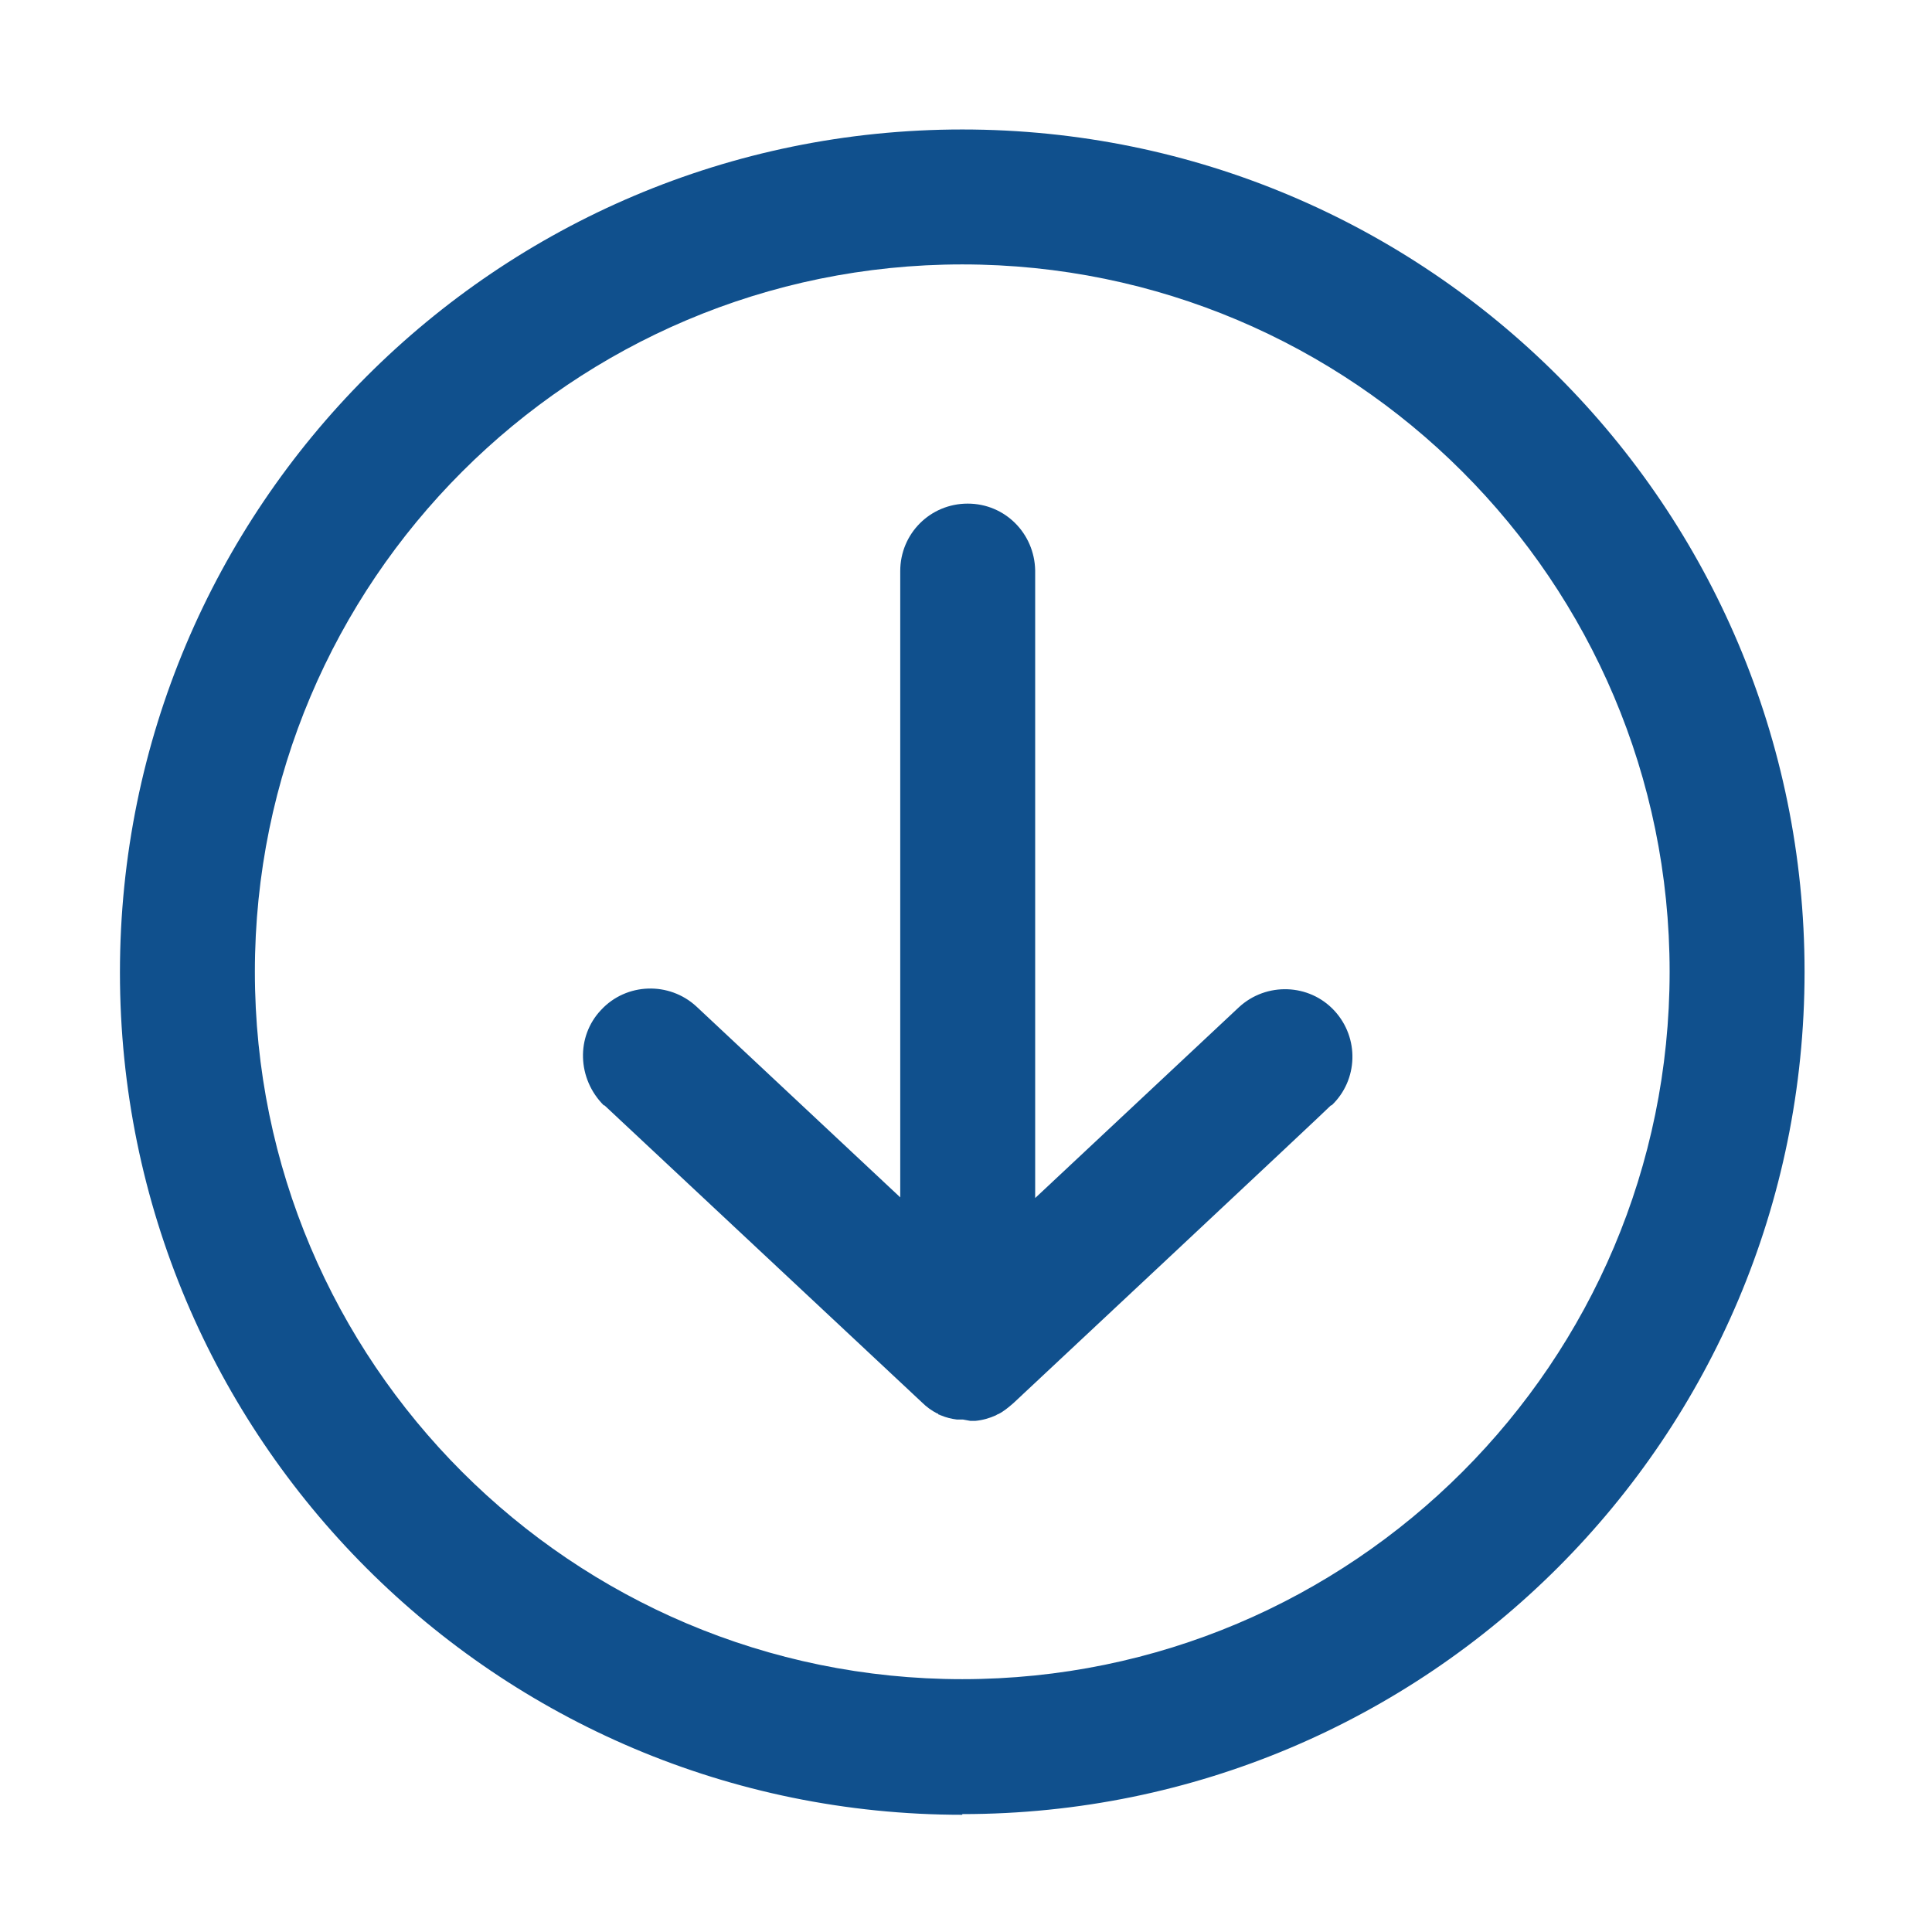
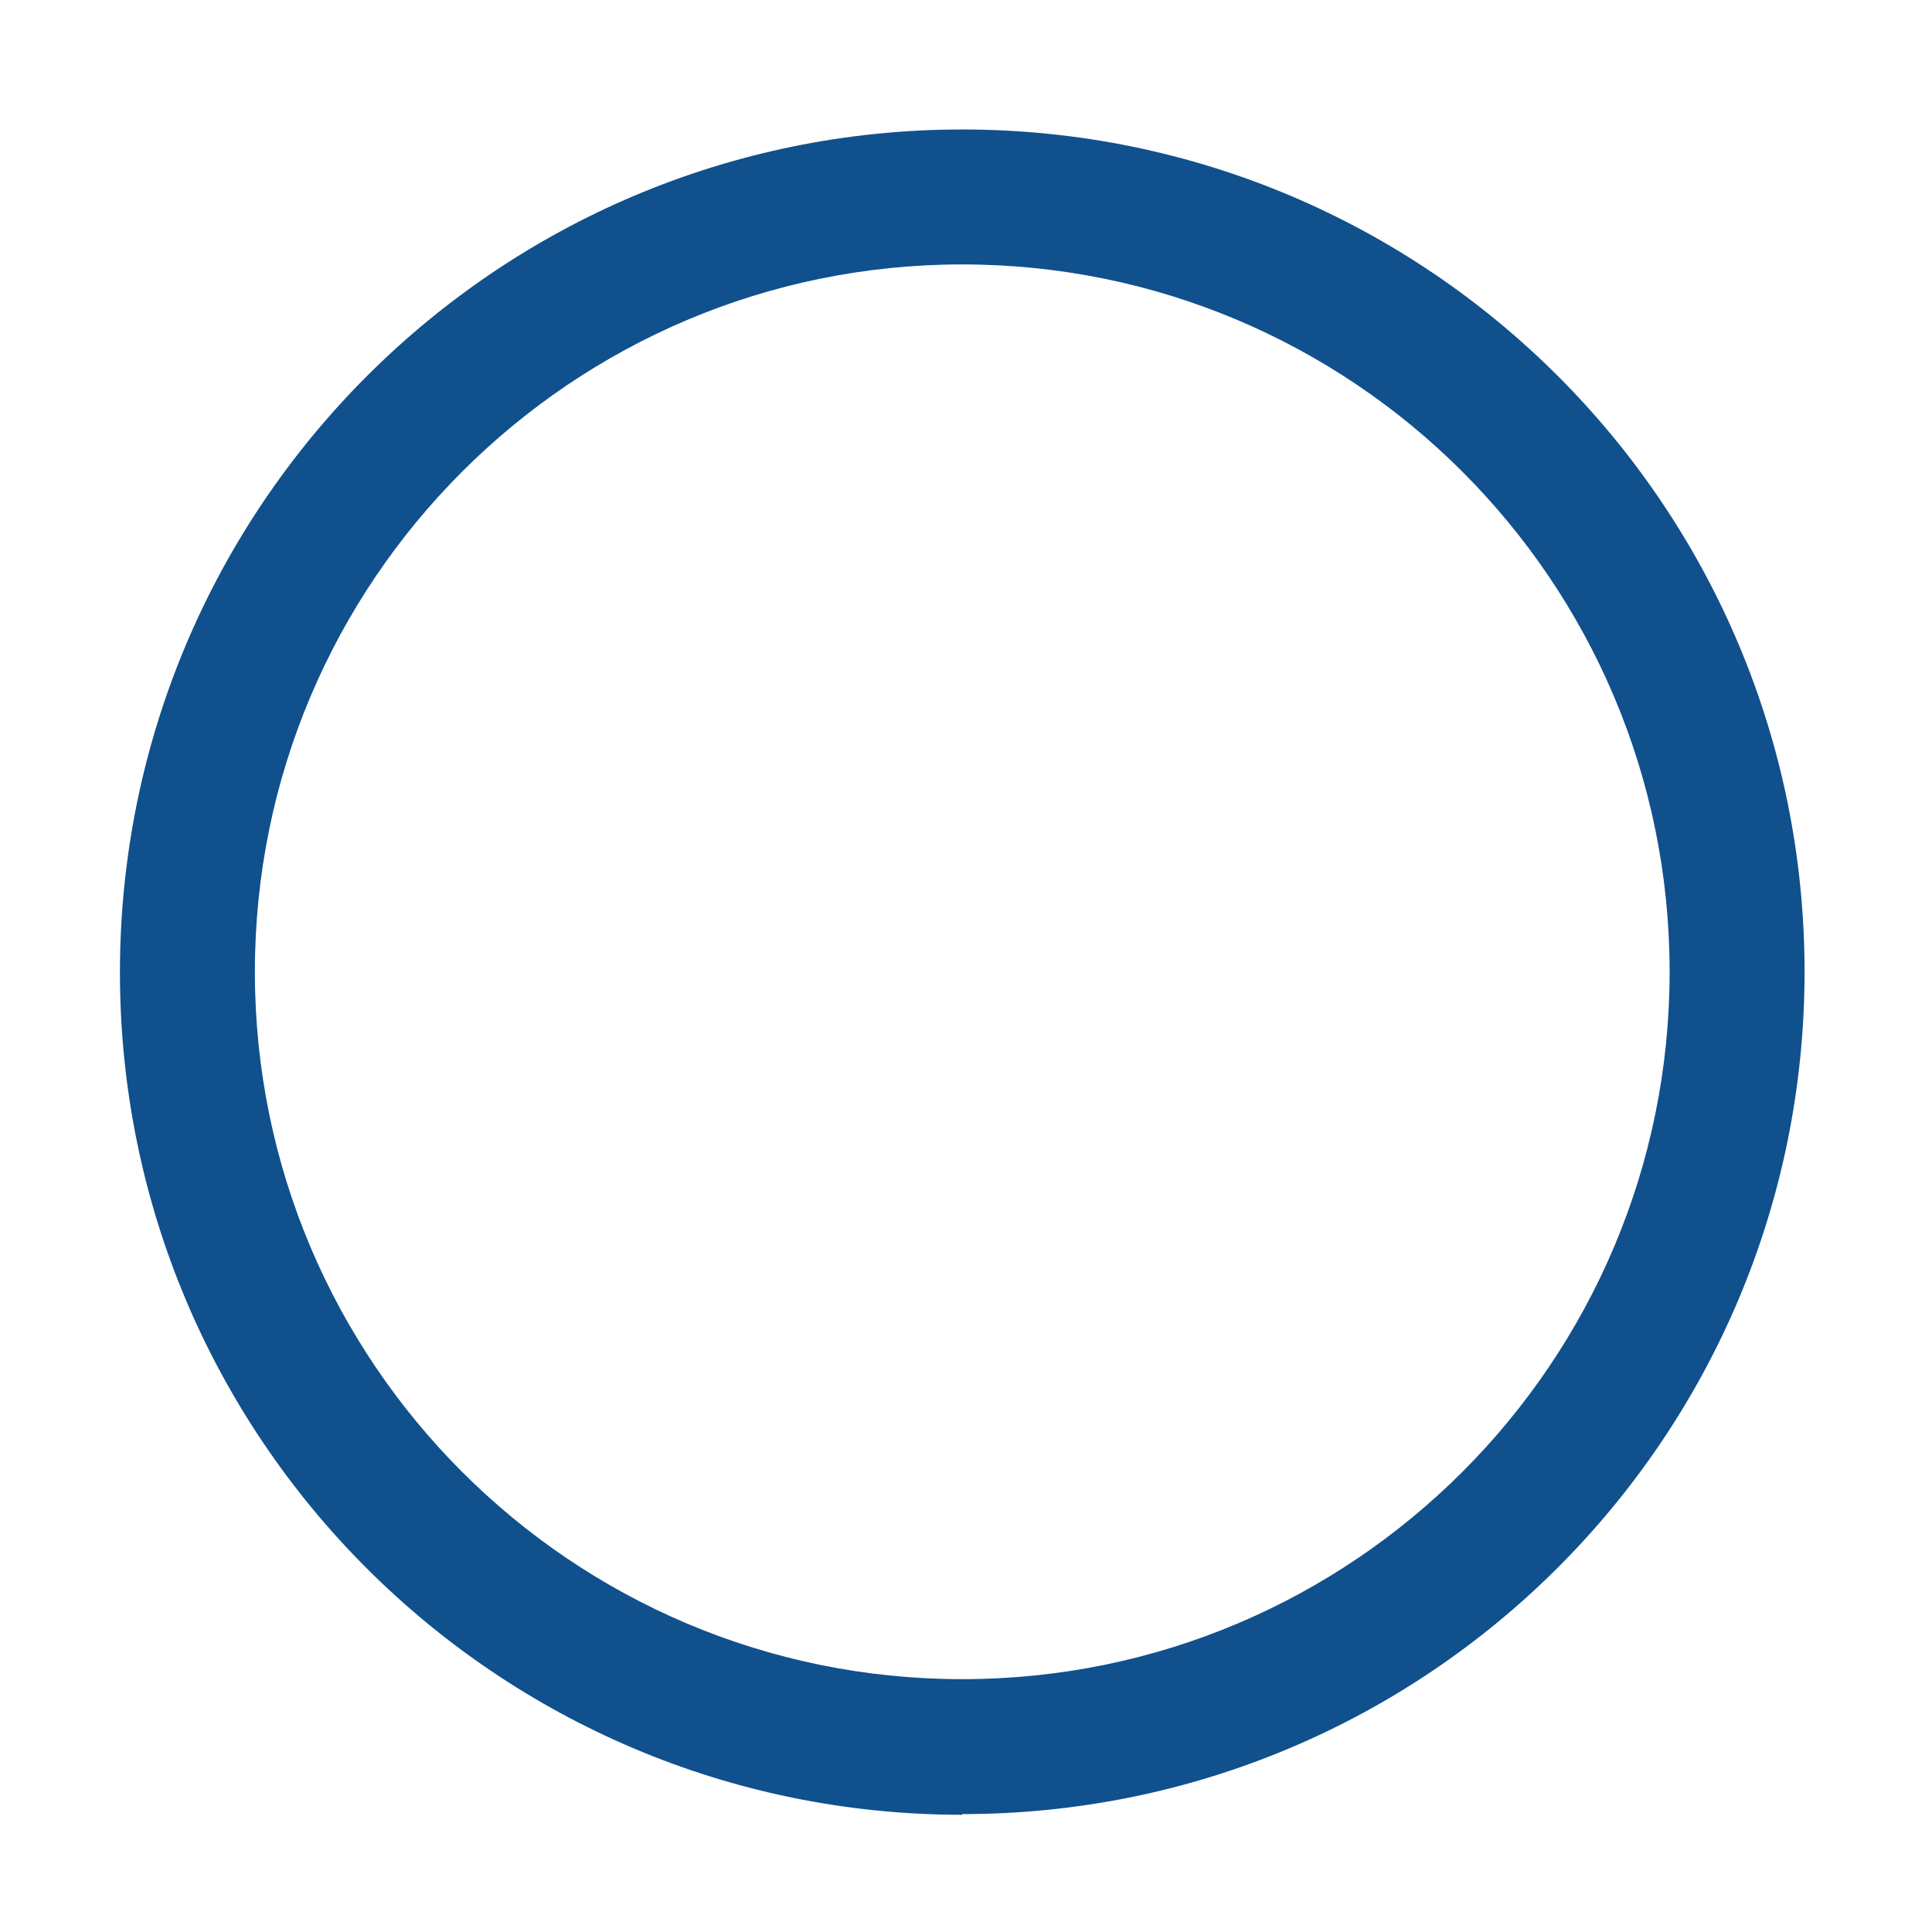
<svg xmlns="http://www.w3.org/2000/svg" viewBox="0 0 283.5 283.5" version="1.1" id="Layer_1">
  <defs>
    <style>
      .st0 {
        fill: #10508d;
      }
    </style>
  </defs>
  <path d="M141.2,266.3c-68.3,0-123.6-55.3-123.6-123.6S72.9,19,141.2,19s123.6,55.3,123.6,123.6-55.3,123.6-123.6,123.6ZM141.2,246.4c57.3,0,103.8-46.5,103.8-103.8s-46.5-103.8-103.8-103.8-103.8,46.5-103.8,103.8,46.5,103.8,103.8,103.8Z" class="st0" />
-   <path d="M141.3,208.3h0s0,0,0,0h0s0,0-.1,0h.1c0,0-.1,0-.2,0h0s0,0,0,0c-.2,0-.3,0-.5,0h0s0,0-.1,0h0s0,0,0,0h0s0,0,0,0h0s0,0-.1,0h0c-.8-.1-1.6-.3-2.3-.6h0s0,0,0,0h0s0,0,0,0h0c0,0-.1,0-.2-.1h0s0,0,0,0c-.1,0-.2,0-.3-.2h0s0,0-.1,0h0c-.8-.4-1.6-1-2.2-1.6l-46.6-43.6h-.1c-3.9-3.9-4.1-10.1-.4-14,3.7-4,10-4.2,14-.5l29.9,28v-91.9c0-5.5,4.4-9.9,9.9-9.9s9.8,4.4,9.9,9.8v.2s0,91.9,0,91.9l29.9-28c4-3.7,10.3-3.5,14,.5,3.7,4,3.5,10.2-.4,13.9h-.1c0,.1-46.6,43.7-46.6,43.7-.7.6-1.4,1.2-2.2,1.6h0c-.1,0-.2.1-.4.2-.9.4-1.9.7-3,.8h0s0,0-.1,0h0s0,0,0,0h0s0,0-.1,0h0s0,0,0,0c-.1,0-.3,0-.4,0,0,0,0,0,0,0,0,0,0,0-.1,0h0s0,0,0,0h0s0,0,0,0Z" class="st0" />
</svg>